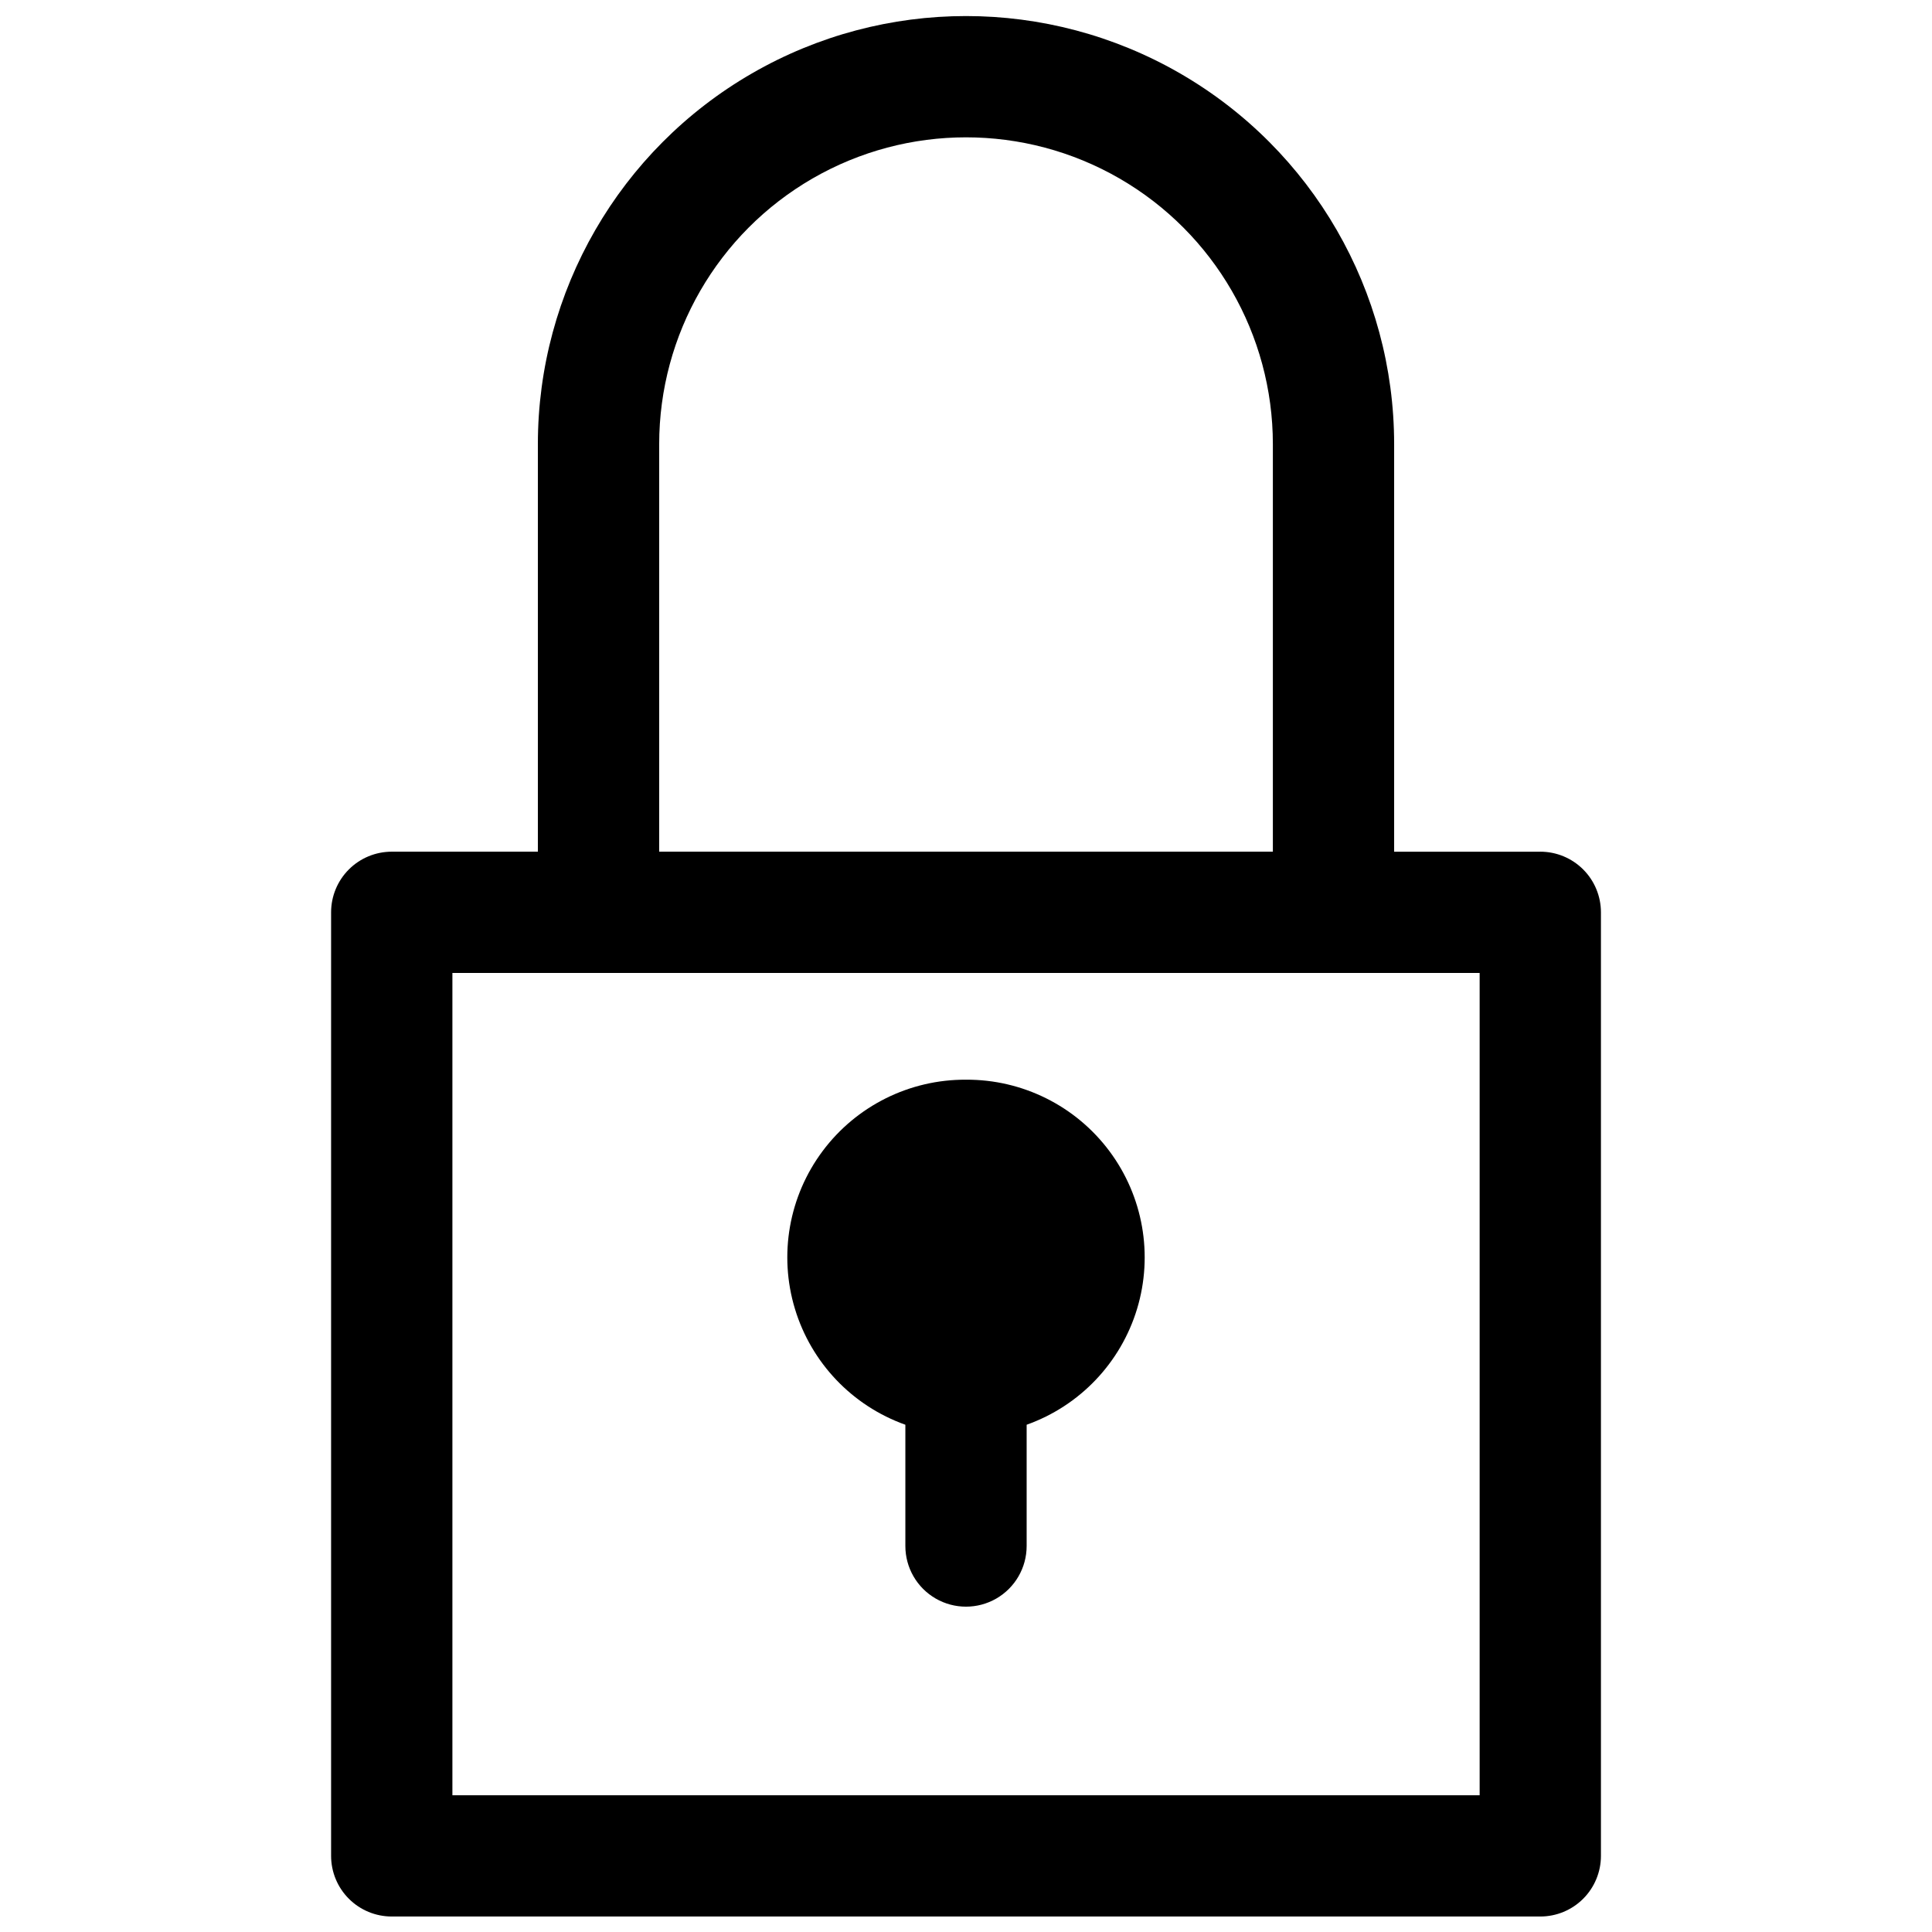
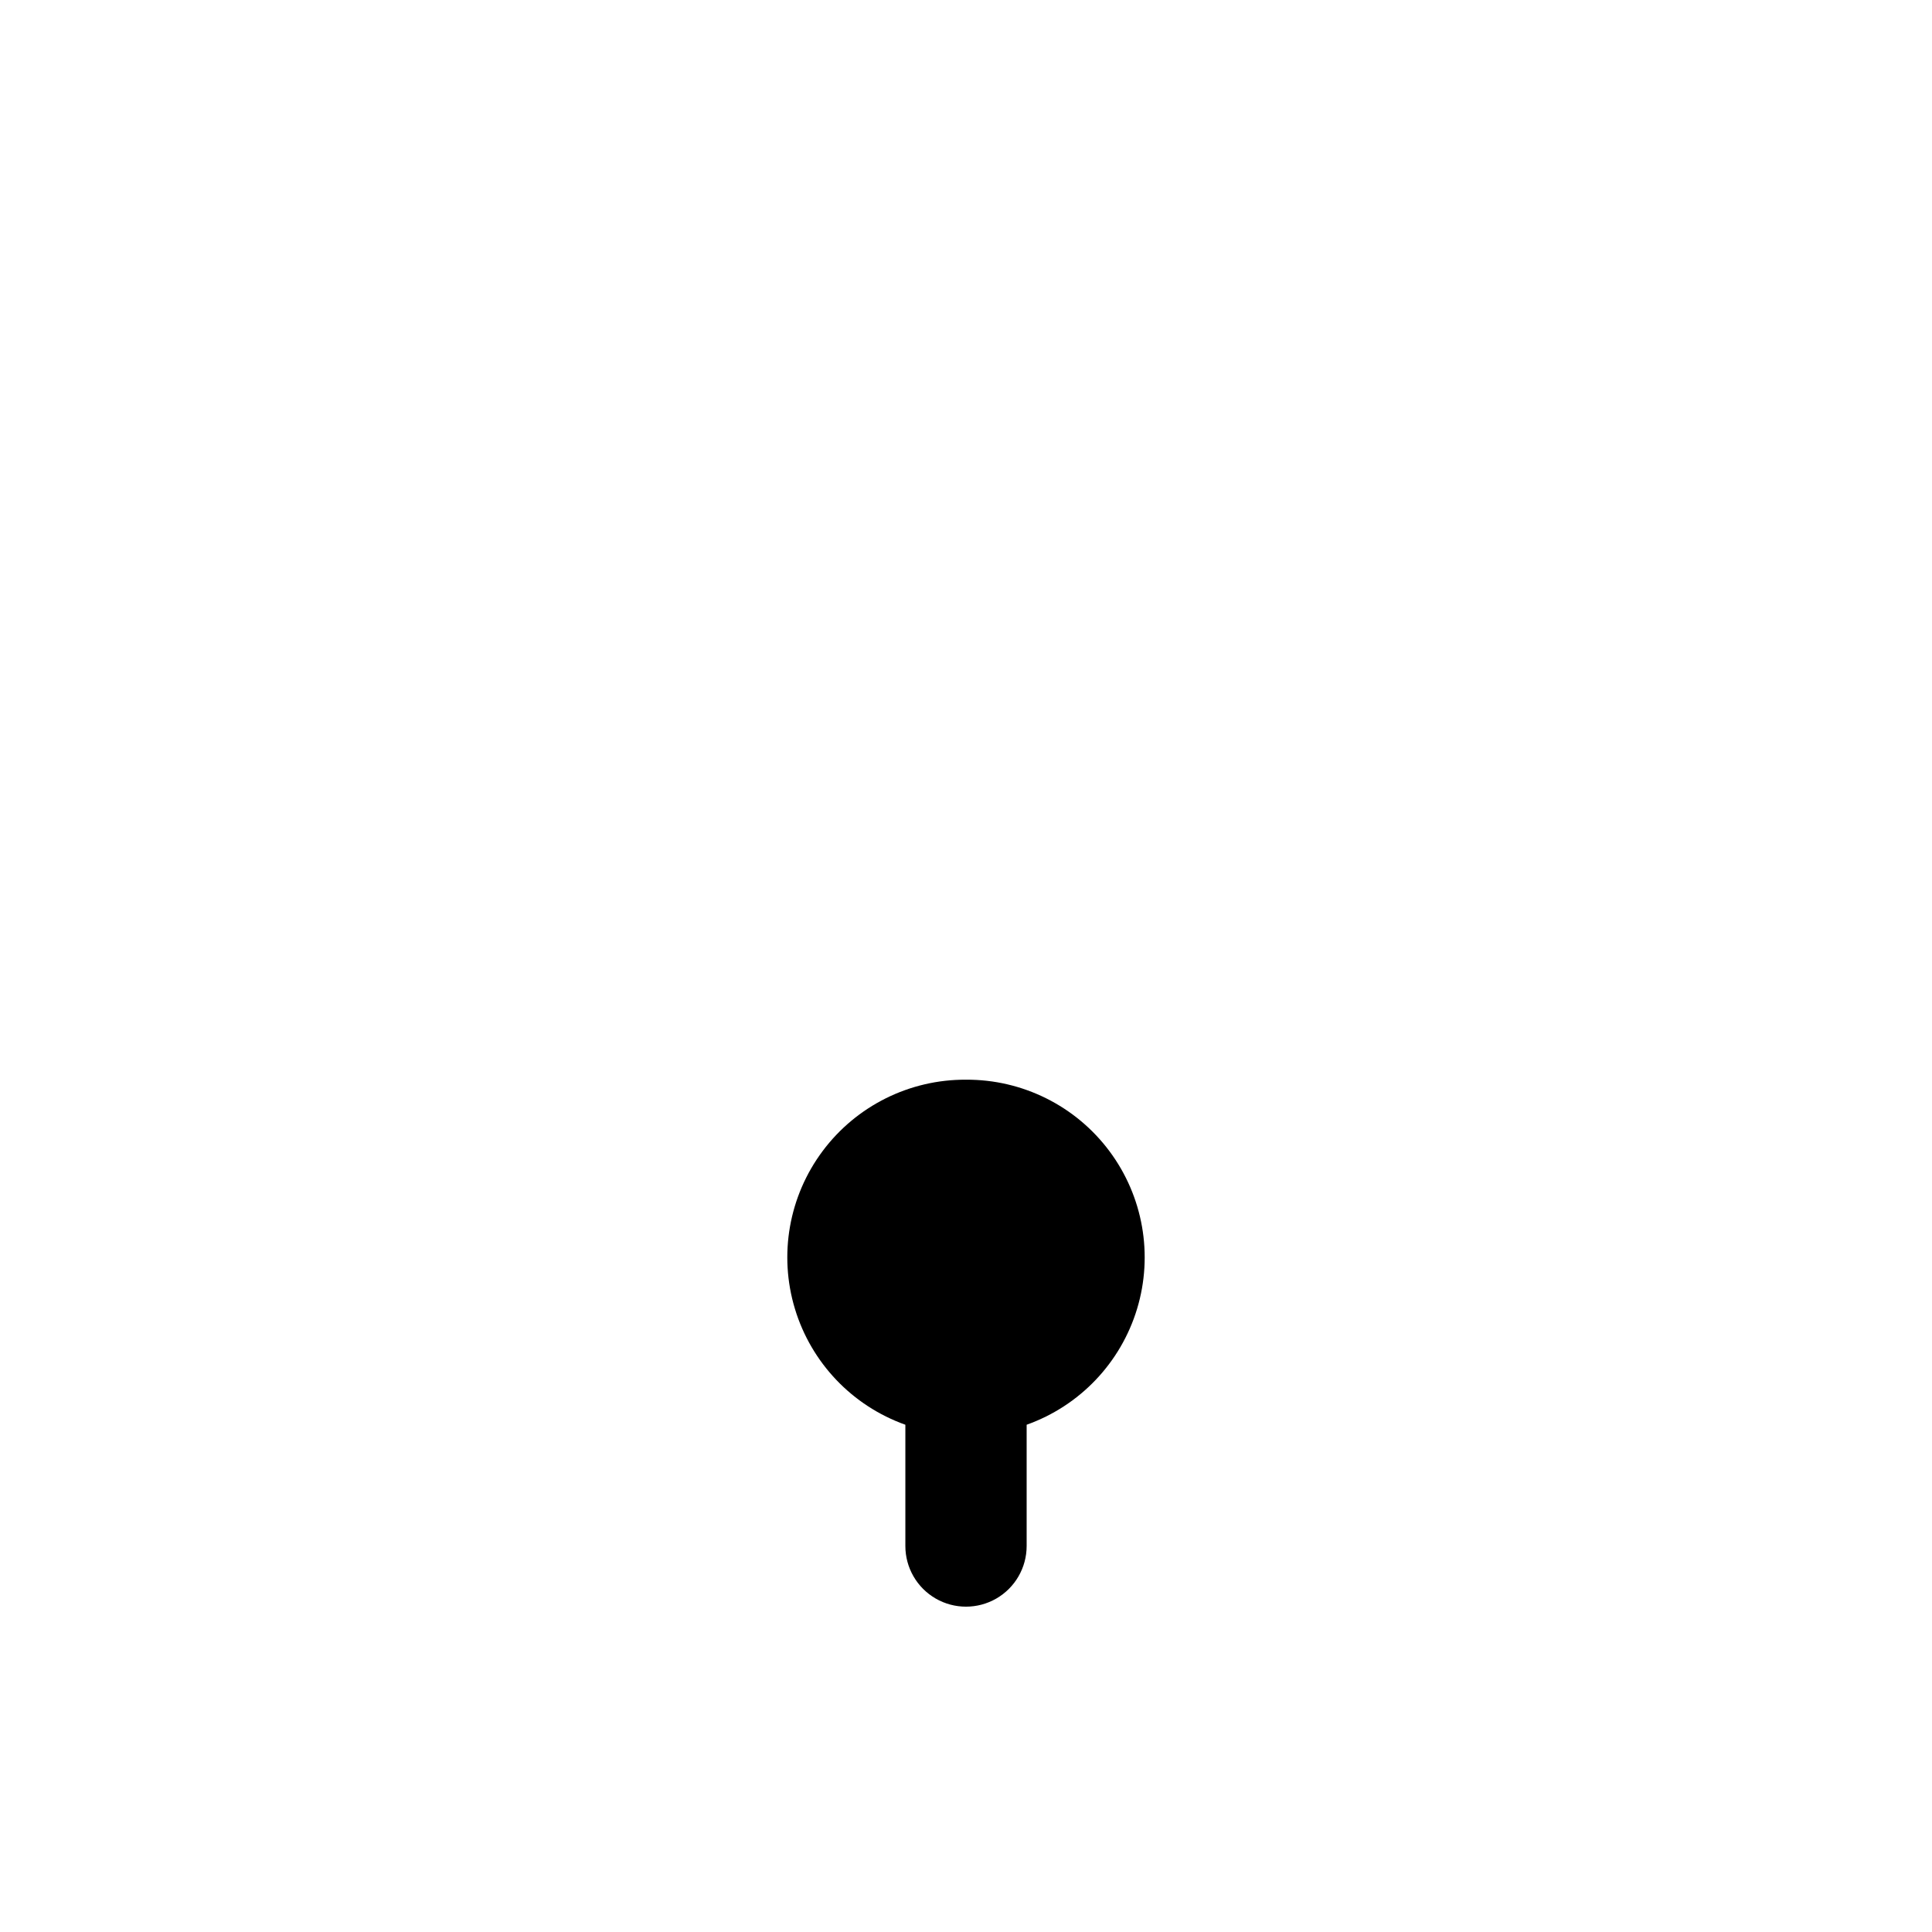
<svg xmlns="http://www.w3.org/2000/svg" width="800px" height="800px" version="1.1" viewBox="144 144 512 512">
  <defs>
    <clipPath id="a">
-       <path d="m231 148.09h338v503.81h-338z" />
-     </clipPath>
+       </clipPath>
  </defs>
  <g clip-path="url(#a)">
    <path d="m552.19 369.71h-38.73v-108c0-40.535-21.625-77.988-56.73-98.258-35.102-20.266-78.352-20.266-113.46 0-35.105 20.27-56.73 57.723-56.73 98.258v107.99l-38.727 0.004c-4.262 0-8.352 1.691-11.363 4.707-3.016 3.012-4.707 7.102-4.707 11.363v250.05c0 4.262 1.691 8.352 4.707 11.363 3.012 3.016 7.102 4.707 11.363 4.707h304.38c4.262 0 8.348-1.691 11.363-4.707 3.012-3.012 4.707-7.102 4.707-11.363v-250.05c0-4.262-1.695-8.352-4.707-11.363-3.016-3.016-7.102-4.707-11.363-4.707zm-233.5-108c0-29.051 15.496-55.895 40.656-70.422 25.16-14.523 56.156-14.523 81.316 0 25.16 14.527 40.66 41.371 40.66 70.422v107.99l-162.63 0.004zm217.43 358.05h-272.23v-217.91h272.23z" />
  </g>
  <path d="m400 430.13c-14.949-0.082-29.051 6.934-37.996 18.914-8.945 11.977-11.672 27.488-7.344 41.797 4.324 14.309 15.188 25.715 29.27 30.73v32.141c0 5.742 3.062 11.047 8.035 13.918 4.969 2.871 11.098 2.871 16.07 0s8.035-8.176 8.035-13.918v-32.141c14.082-5.016 24.941-16.422 29.27-30.73 4.324-14.309 1.598-29.82-7.348-41.797-8.945-11.98-23.047-18.996-37.992-18.914z" />
</svg>